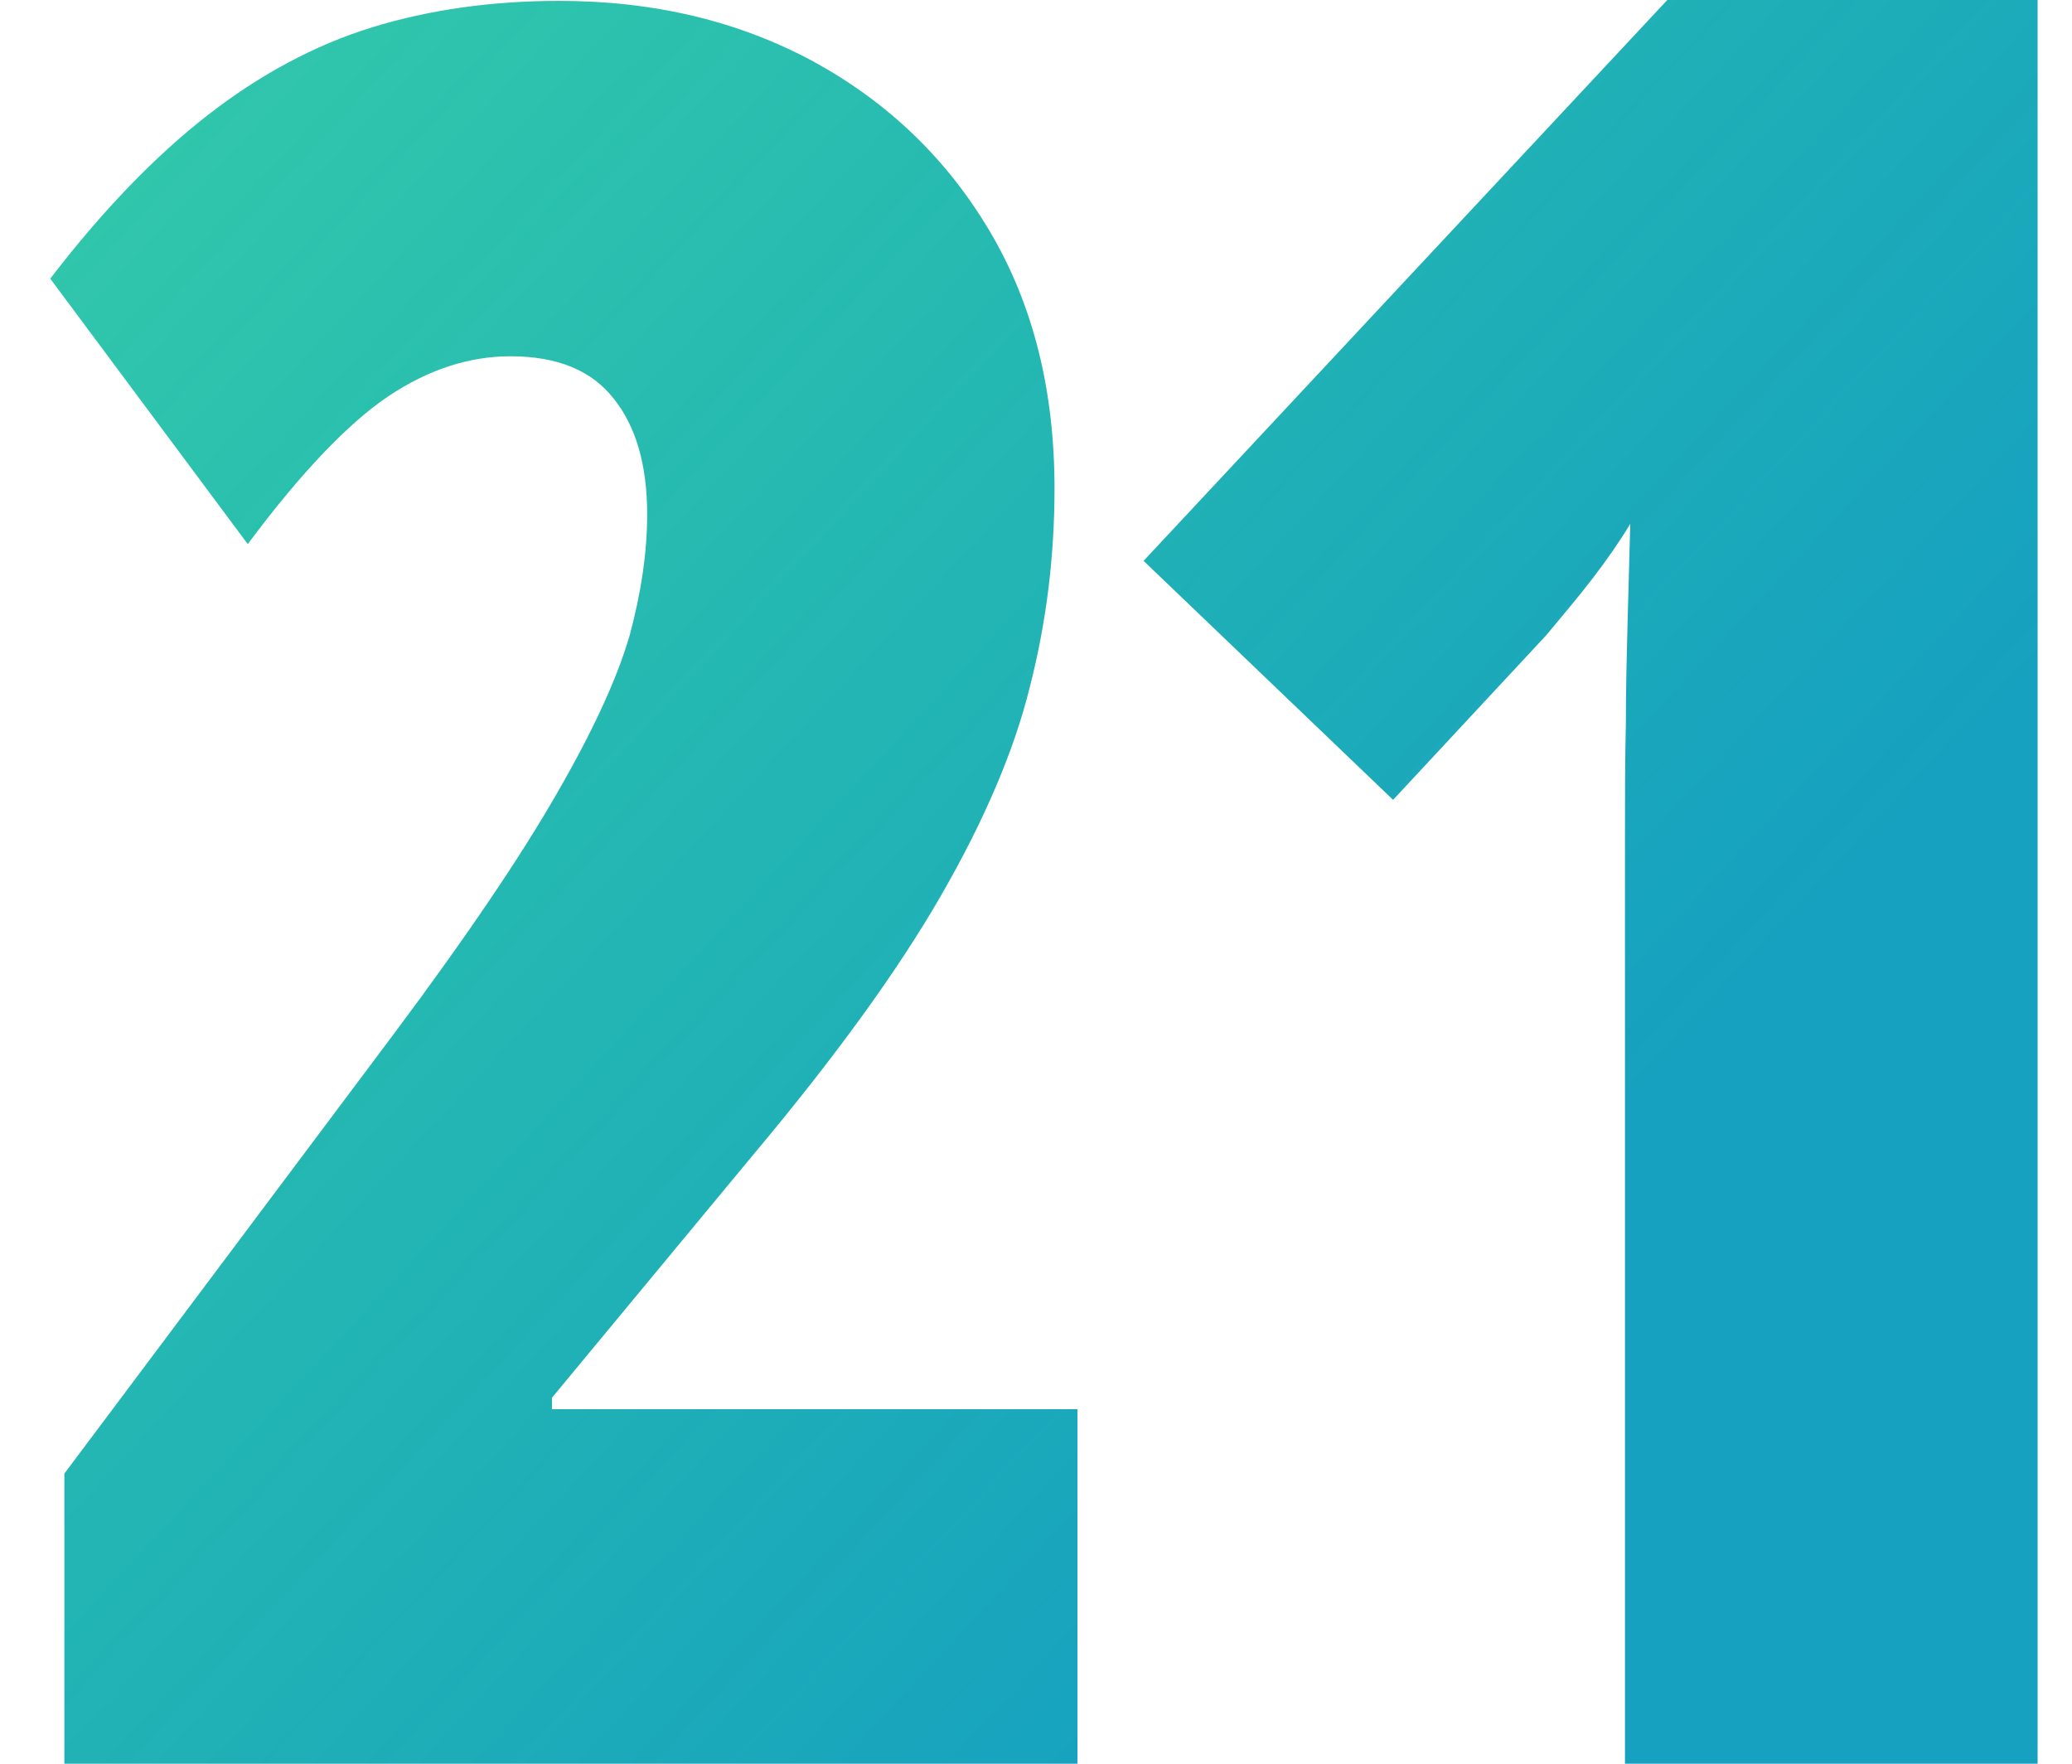
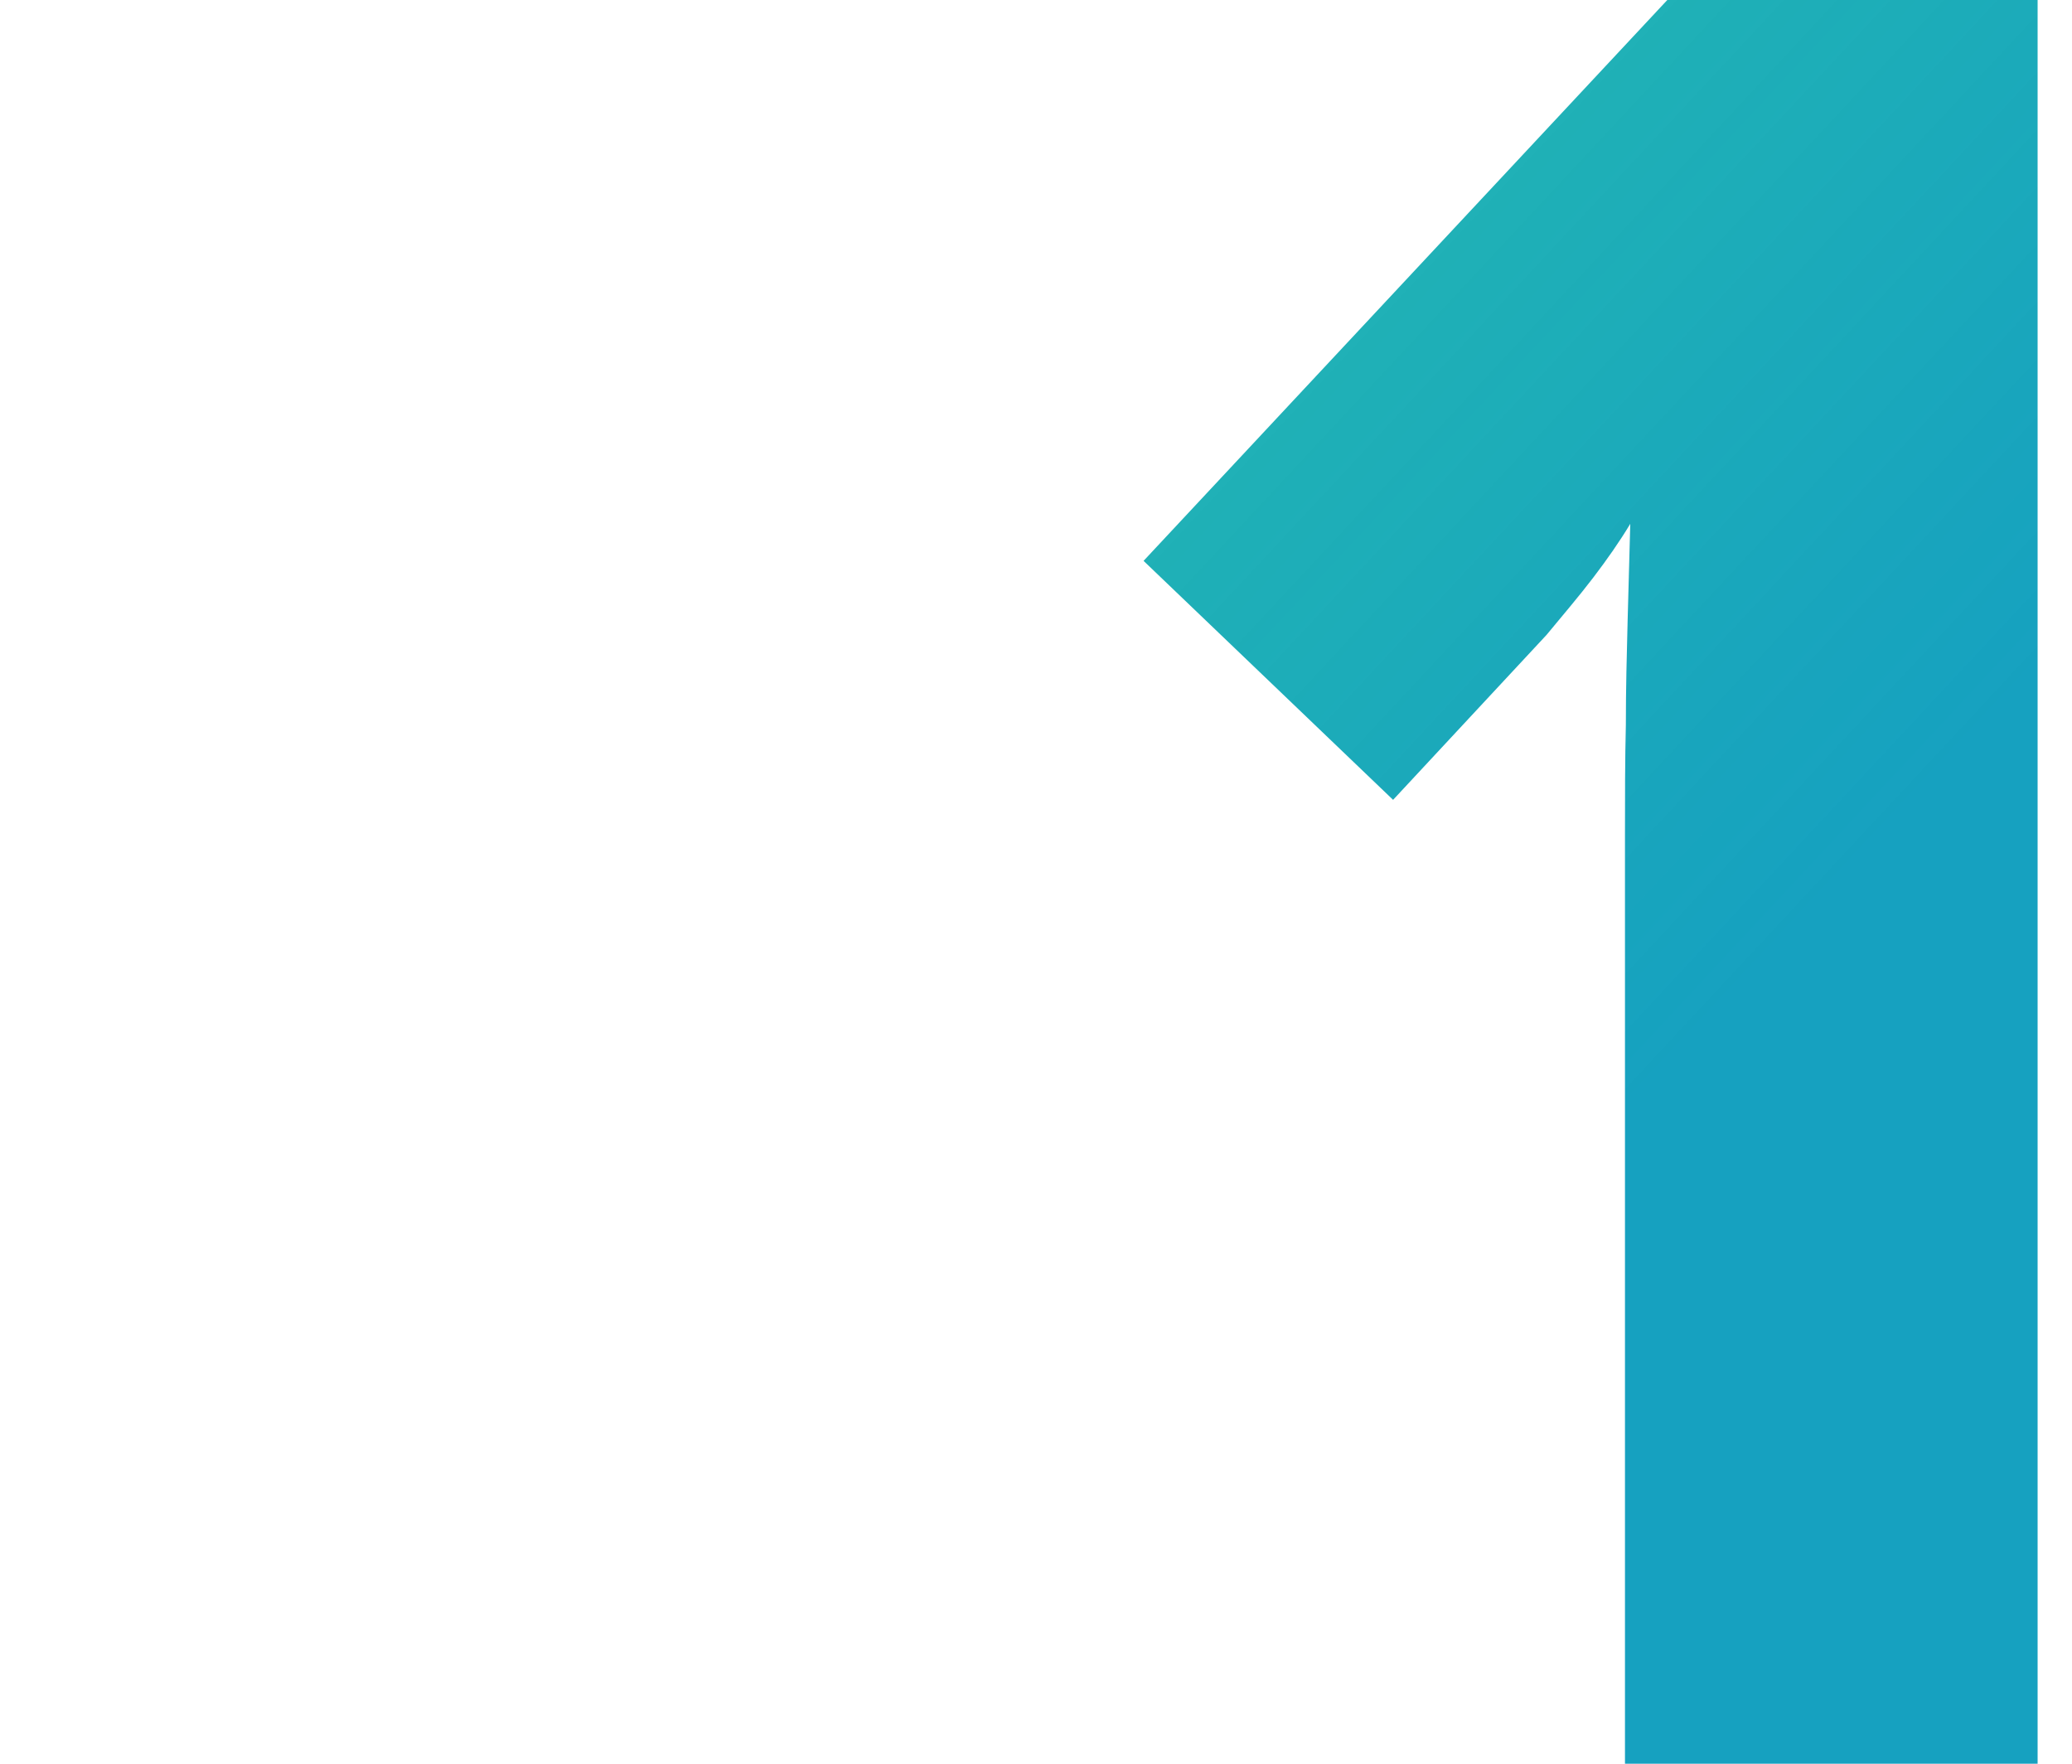
<svg xmlns="http://www.w3.org/2000/svg" xml:space="preserve" id="Layer_1" x="0" y="0" style="enable-background:new 0 0 235 200" version="1.1" viewBox="0 0 235 200">
  <style>.st1{fill:url(#SVGID_00000151536048367120178270000001101078973435755652_)}</style>
  <linearGradient id="SVGID_1_" x1="-11.451" x2="207.573" y1="156.66" y2="-47.238" gradientTransform="matrix(1 0 0 -1 0 202)" gradientUnits="userSpaceOnUse">
    <stop offset="0" style="stop-color:#00b998;stop-opacity:.81" />
    <stop offset=".708" style="stop-color:#16a1c0" />
  </linearGradient>
-   <path d="M122.2 200H7.3v-32.9l37.4-49.9c8.3-11.1 14.5-20.3 18.5-27.3 4.1-7.1 6.8-13 8.2-17.8 1.3-4.8 2-9.4 2-13.8 0-5.6-1.3-10-3.8-13.1-2.5-3.2-6.4-4.8-11.7-4.8-4.7 0-9.3 1.5-13.8 4.5s-9.9 8.6-16 16.8L5.7 31.6c5.9-7.7 11.9-13.9 17.8-18.5s12.2-8 18.7-10 13.6-3 21.2-3C74.2.1 83.8 2.4 92.3 7c8.4 4.6 15.1 11 20 19.3s7.3 18 7.3 29.1c0 7.6-.9 15.1-2.8 22.5-1.8 7.3-5.2 15.2-10.1 23.7s-12 18.3-21.4 29.5l-22.7 27.4v1.3h59.6V200z" style="fill:url(#SVGID_1_)" />
  <linearGradient id="SVGID_00000147209698582049831440000000123875495982884537_" x1="51.214" x2="273.384" y1="247.679" y2="40.852" gradientTransform="matrix(1 0 0 -1 0 202)" gradientUnits="userSpaceOnUse">
    <stop offset="0" style="stop-color:#00b998;stop-opacity:.81" />
    <stop offset=".708" style="stop-color:#16a1c0" />
  </linearGradient>
  <path d="M231.1 200h-46.8V94.7c0-4.3 0-8.5.1-12.5 0-4.1.1-8 .2-11.8.1-3.8.2-7.5.3-11-1.2 2-2.6 4-4.2 6.1-1.6 2.1-3.4 4.2-5.3 6.5L158 90.7l-28.3-27.1L189.1 0h42v200z" style="fill:url(#SVGID_00000147209698582049831440000000123875495982884537_)" />
</svg>